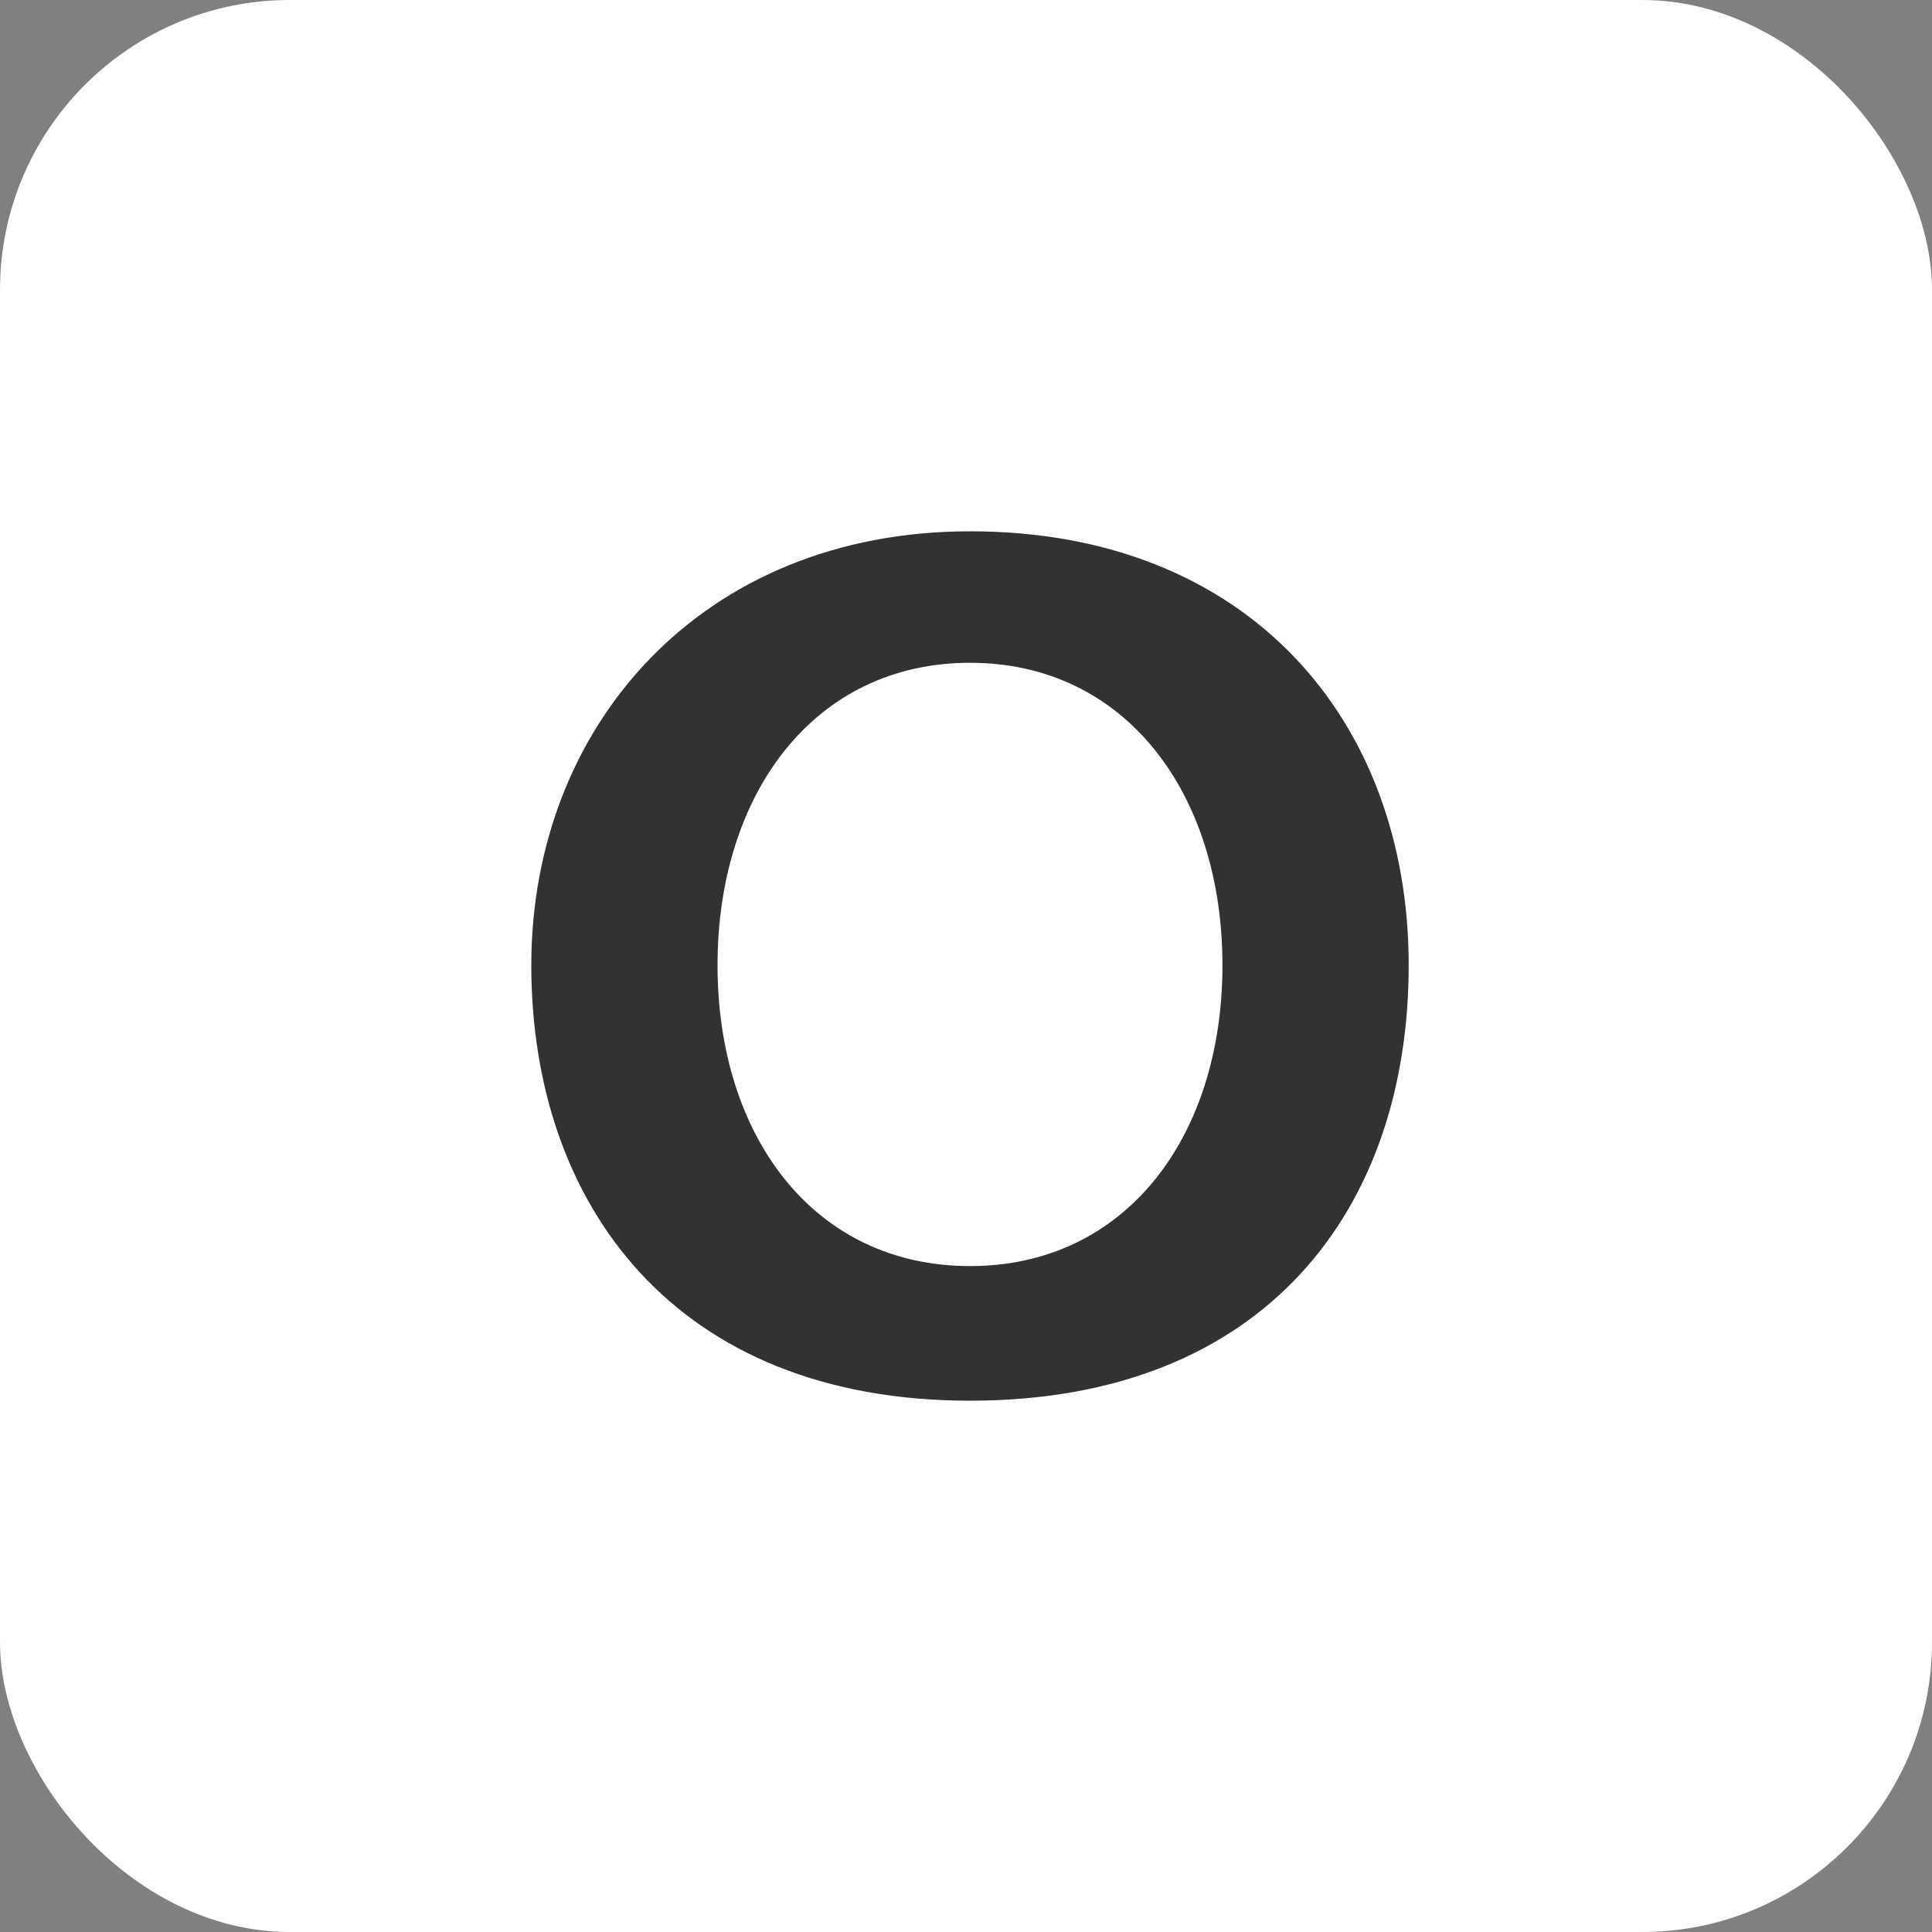
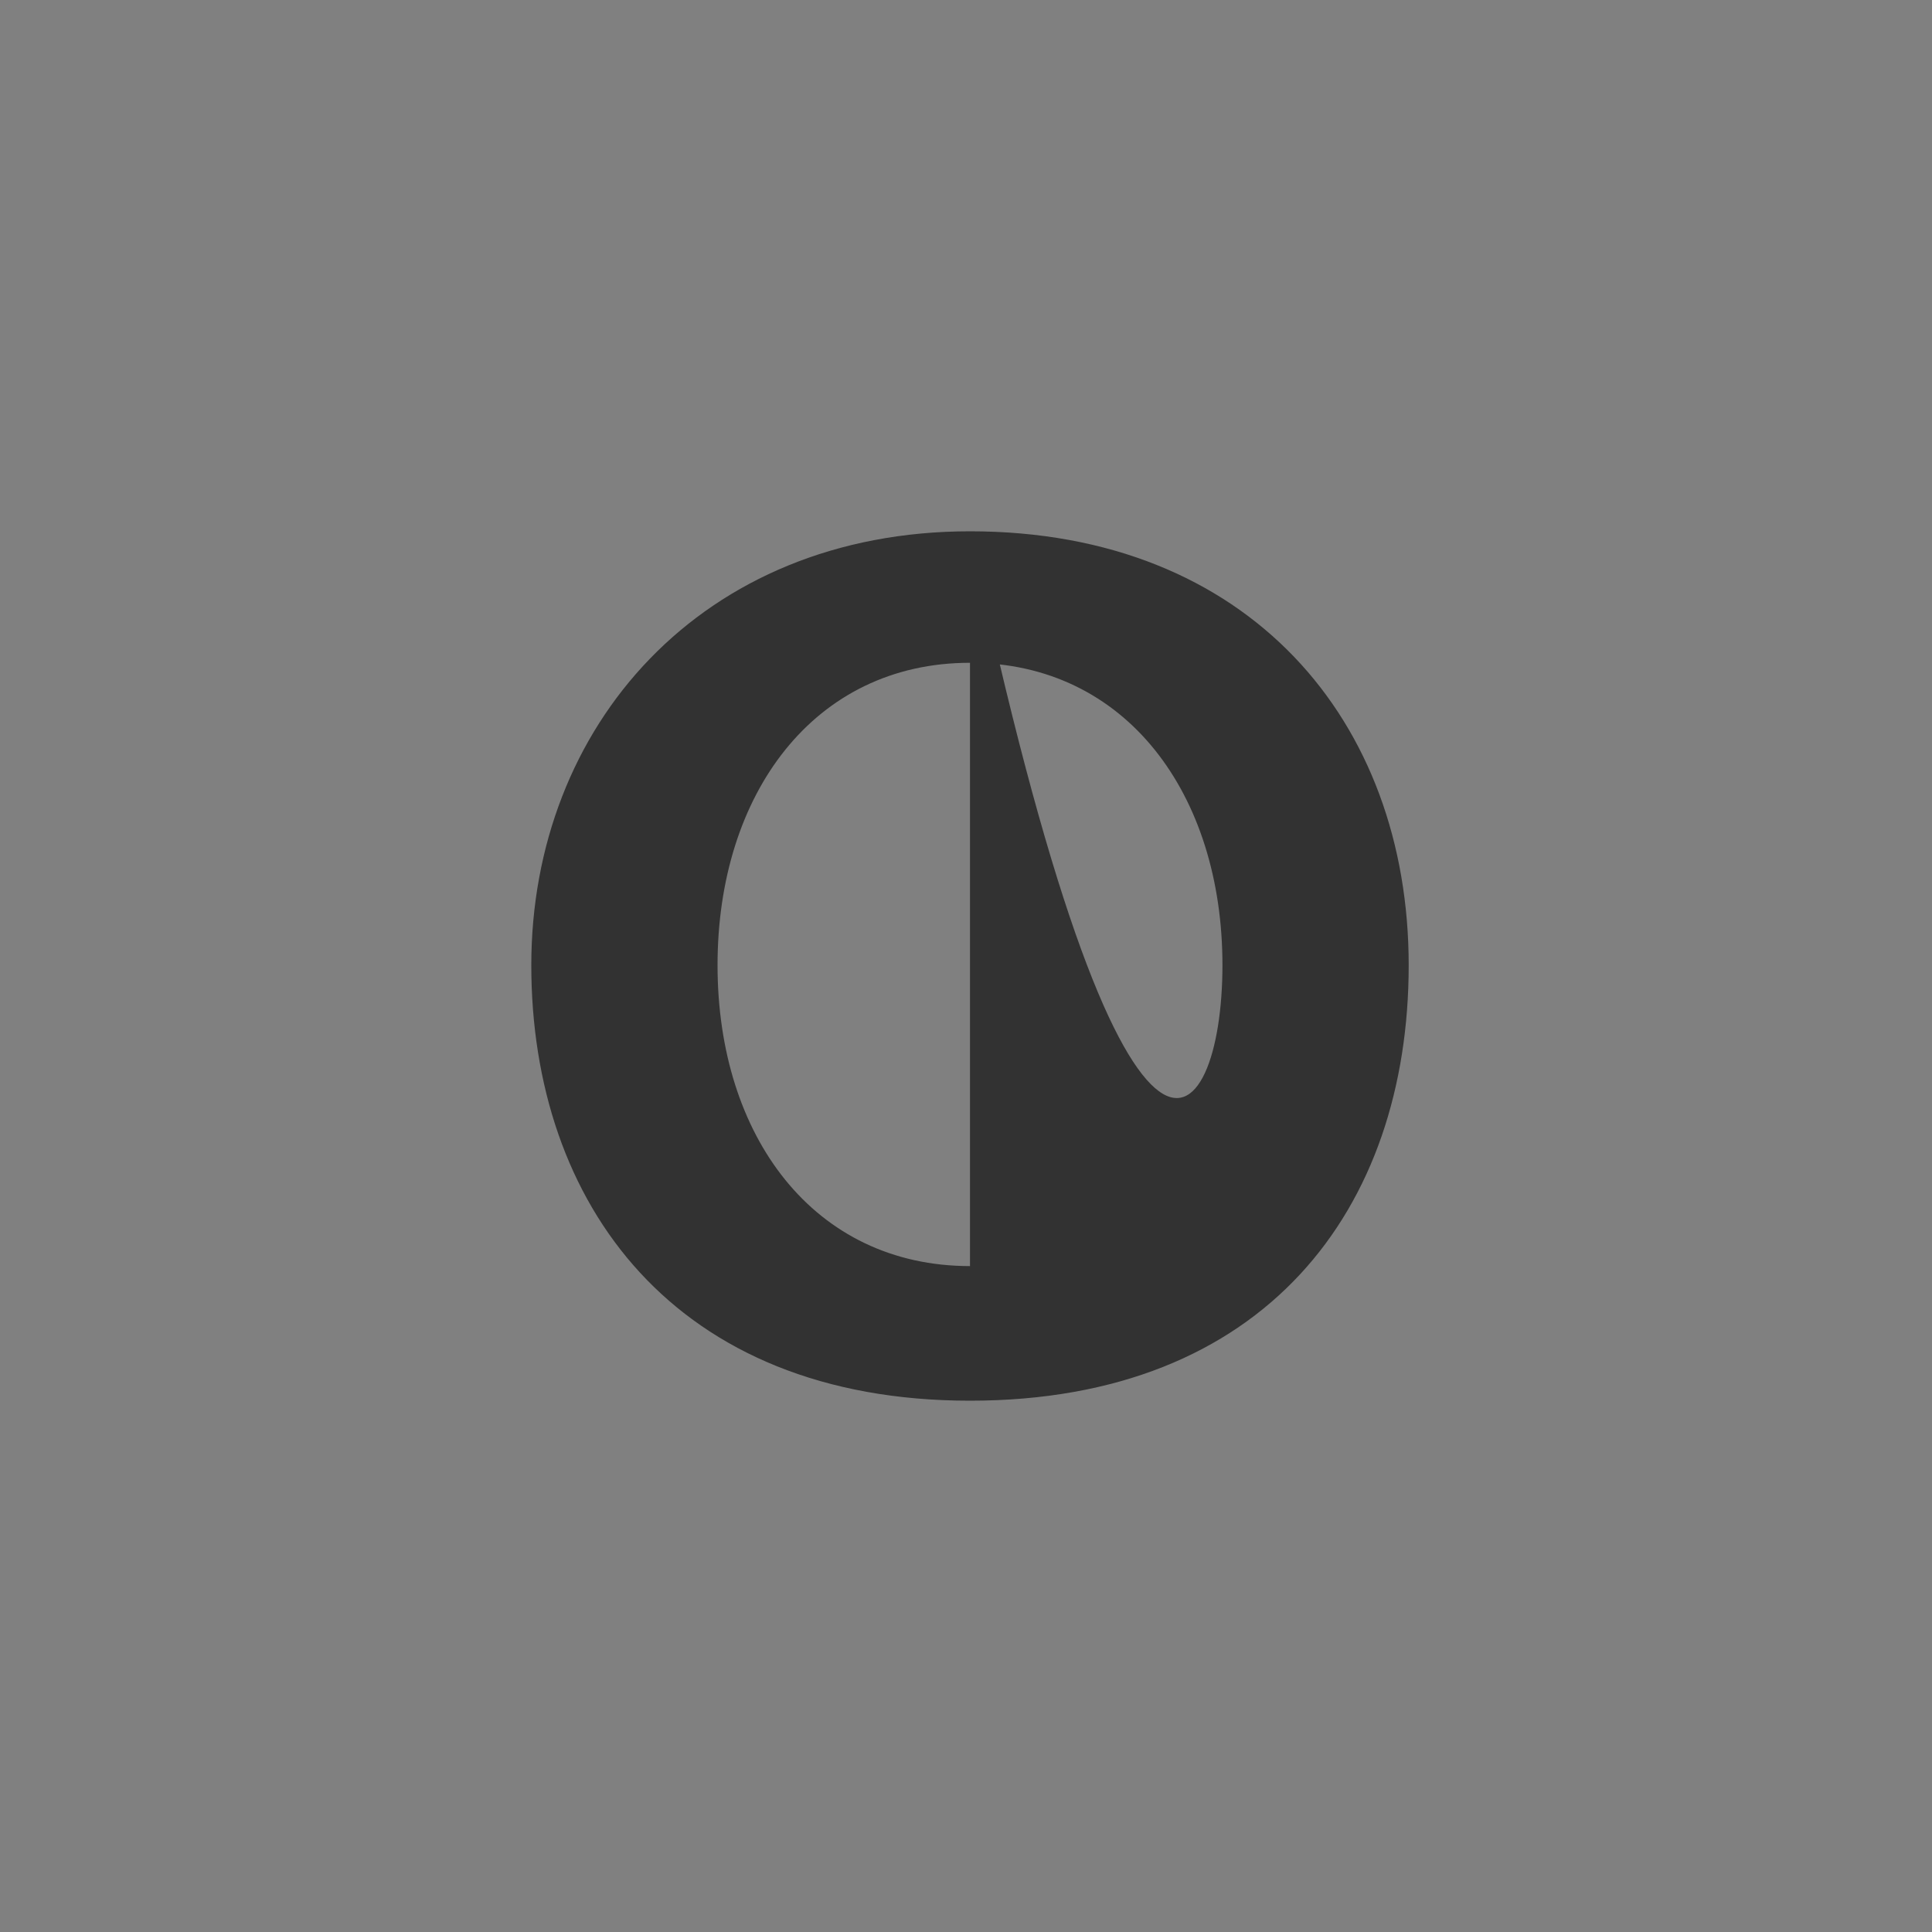
<svg xmlns="http://www.w3.org/2000/svg" width="160" height="160" viewBox="0 0 160 160" fill="none">
  <rect x="0" y="0" width="160" height="160" fill="#808080" stroke="none" />
-   <rect width="160" height="160" rx="24" fill="white" />
-   <path d="M80.331 44C103.458 44 116.662 59.739 116.662 79.933C116.662 100.127 104.769 116 80.331 116C55.893 116 44 99.734 44 79.933C44 60.132 58.113 44 80.331 44ZM80.331 104.852C93.267 104.852 101.238 94.097 101.238 79.933C101.238 65.769 93.259 54.889 80.331 54.889C67.403 54.889 59.424 65.769 59.424 79.933C59.424 94.097 67.394 104.852 80.331 104.852Z" fill="#323232" />
+   <path d="M80.331 44C103.458 44 116.662 59.739 116.662 79.933C116.662 100.127 104.769 116 80.331 116C55.893 116 44 99.734 44 79.933C44 60.132 58.113 44 80.331 44ZC93.267 104.852 101.238 94.097 101.238 79.933C101.238 65.769 93.259 54.889 80.331 54.889C67.403 54.889 59.424 65.769 59.424 79.933C59.424 94.097 67.394 104.852 80.331 104.852Z" fill="#323232" />
</svg>